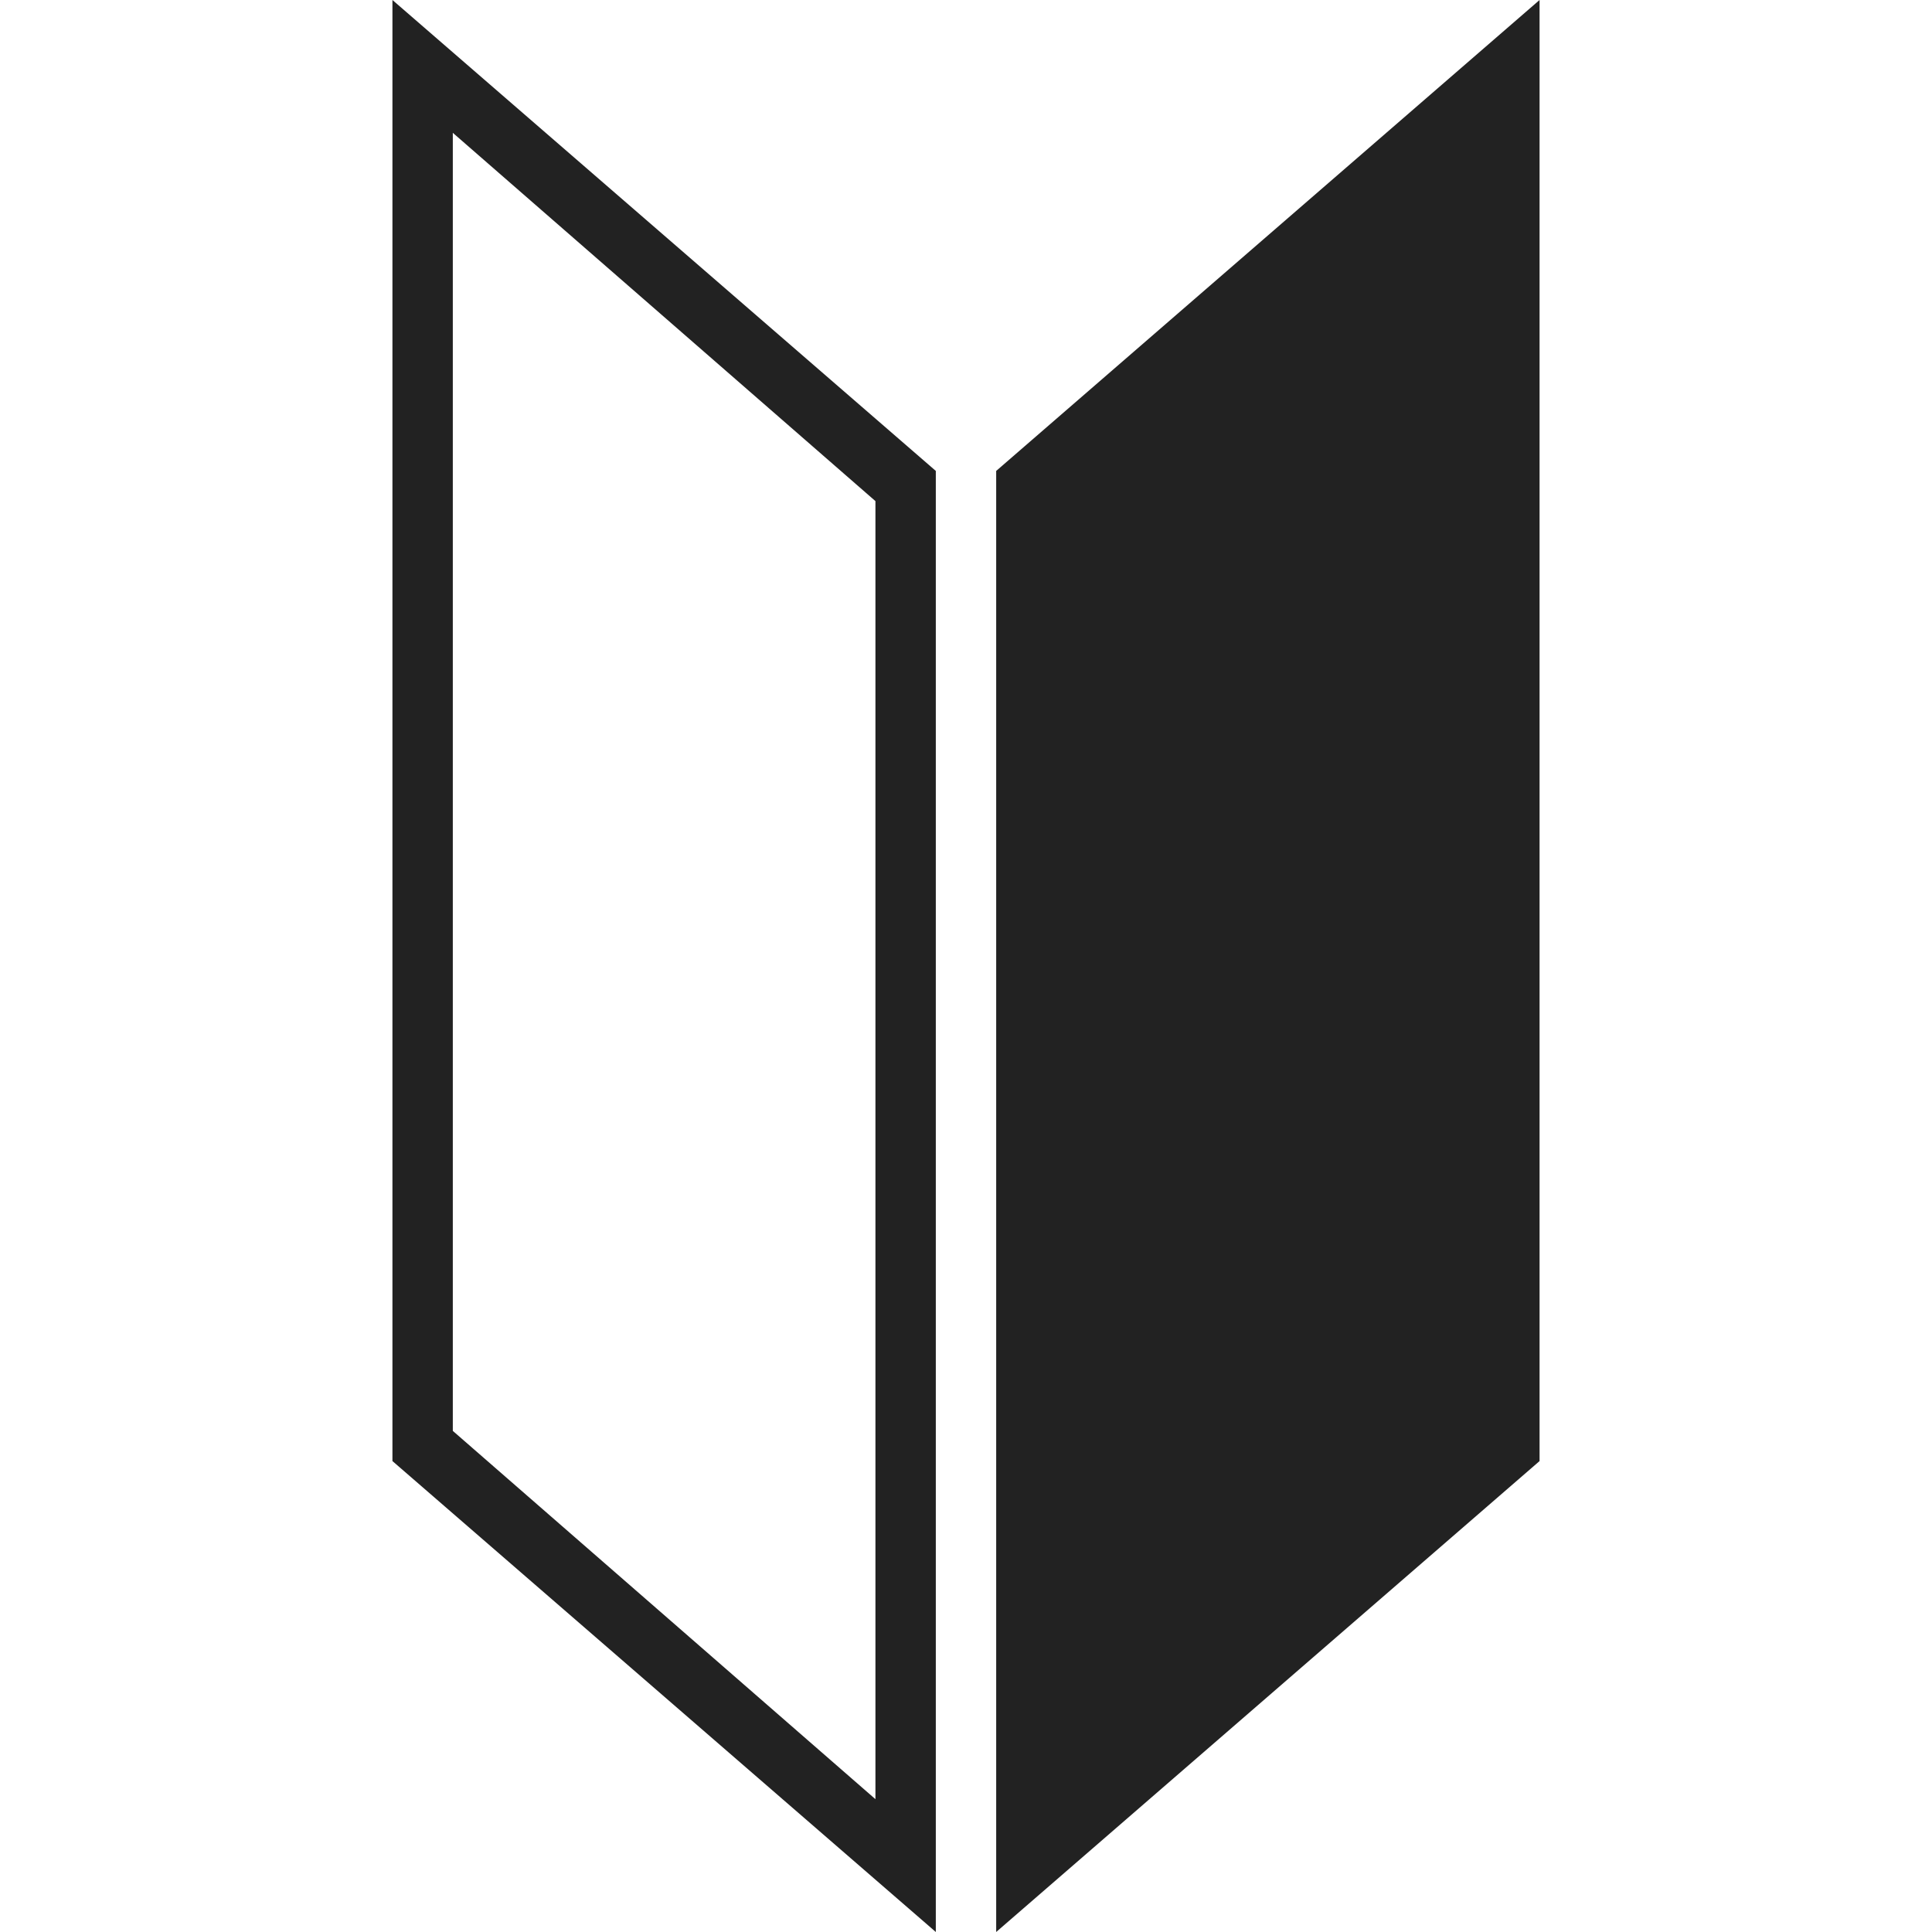
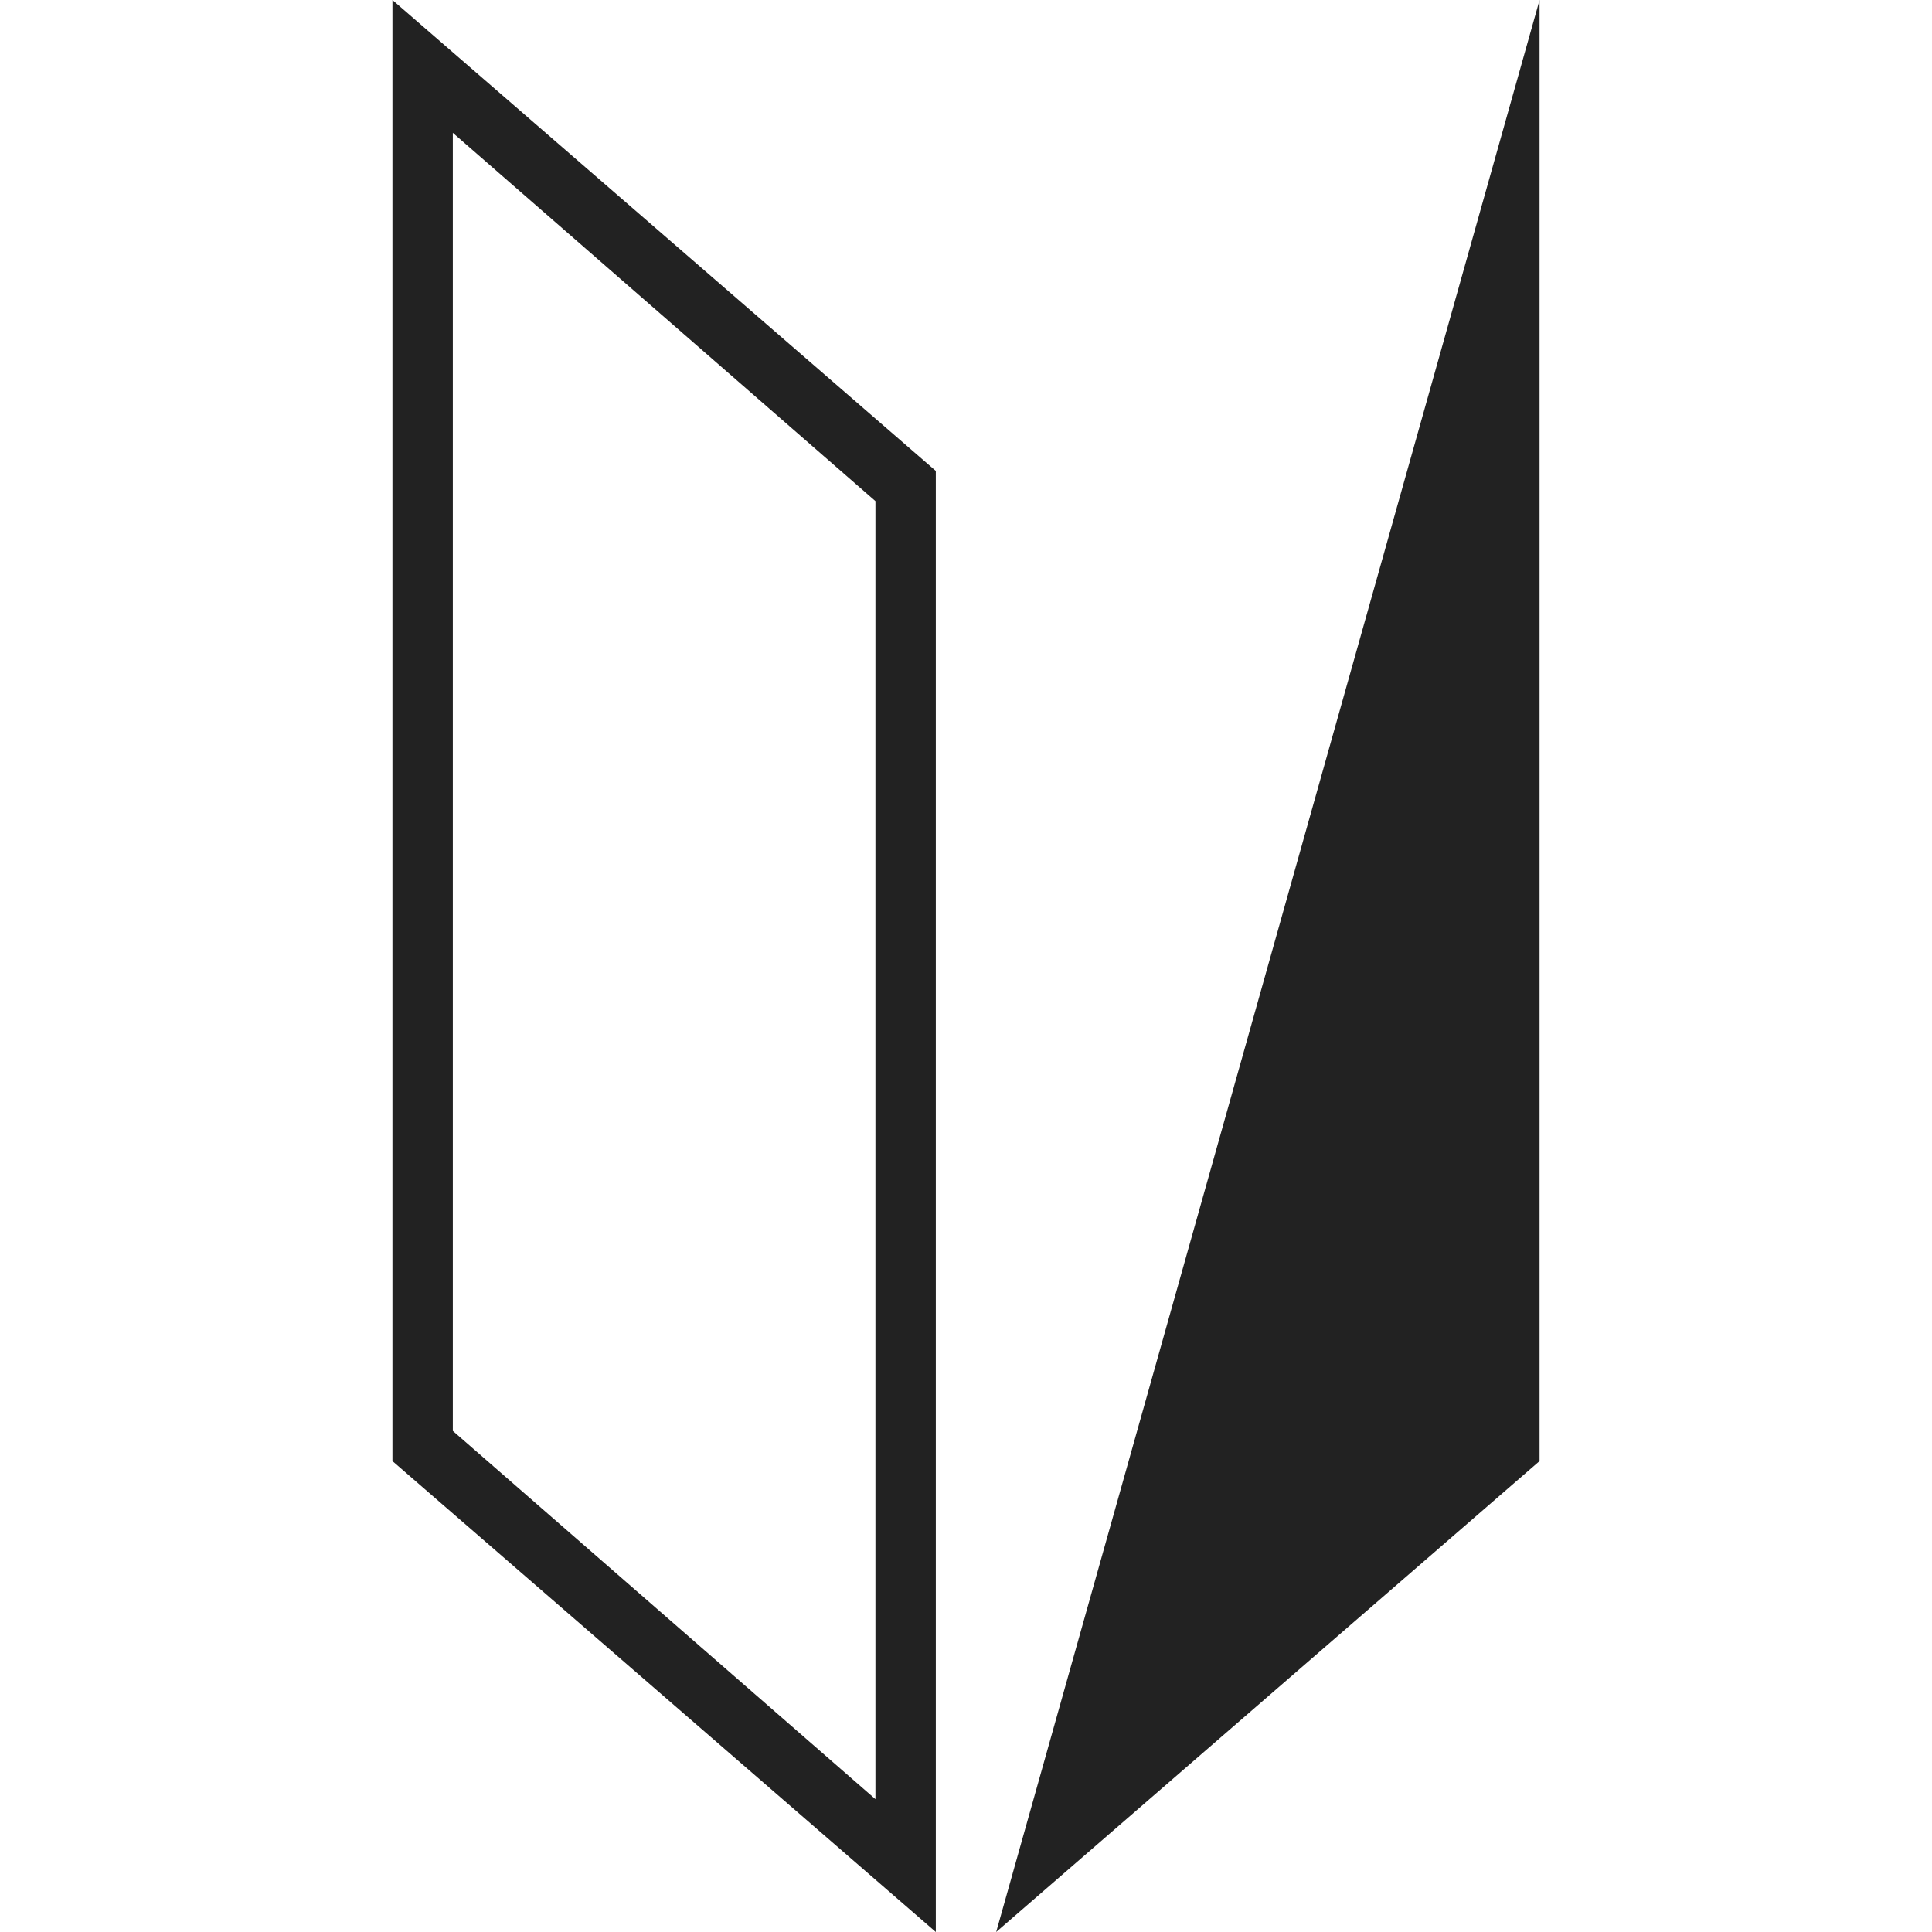
<svg xmlns="http://www.w3.org/2000/svg" width="32" height="32" viewBox="0 0 32 32" fill="none">
-   <path d="M25.5 24.2L16.5 32V7.8L25.5 0V24.2ZM7.5 2.2V23.7L14.5 29.8V8.3L7.5 2.2ZM6.5 0L15.5 7.8V32L6.5 24.2V0Z" fill="#222222" />
+   <path d="M25.5 24.2L16.5 32L25.5 0V24.2ZM7.5 2.2V23.7L14.5 29.8V8.3L7.5 2.2ZM6.5 0L15.5 7.8V32L6.5 24.2V0Z" fill="#222222" />
</svg>